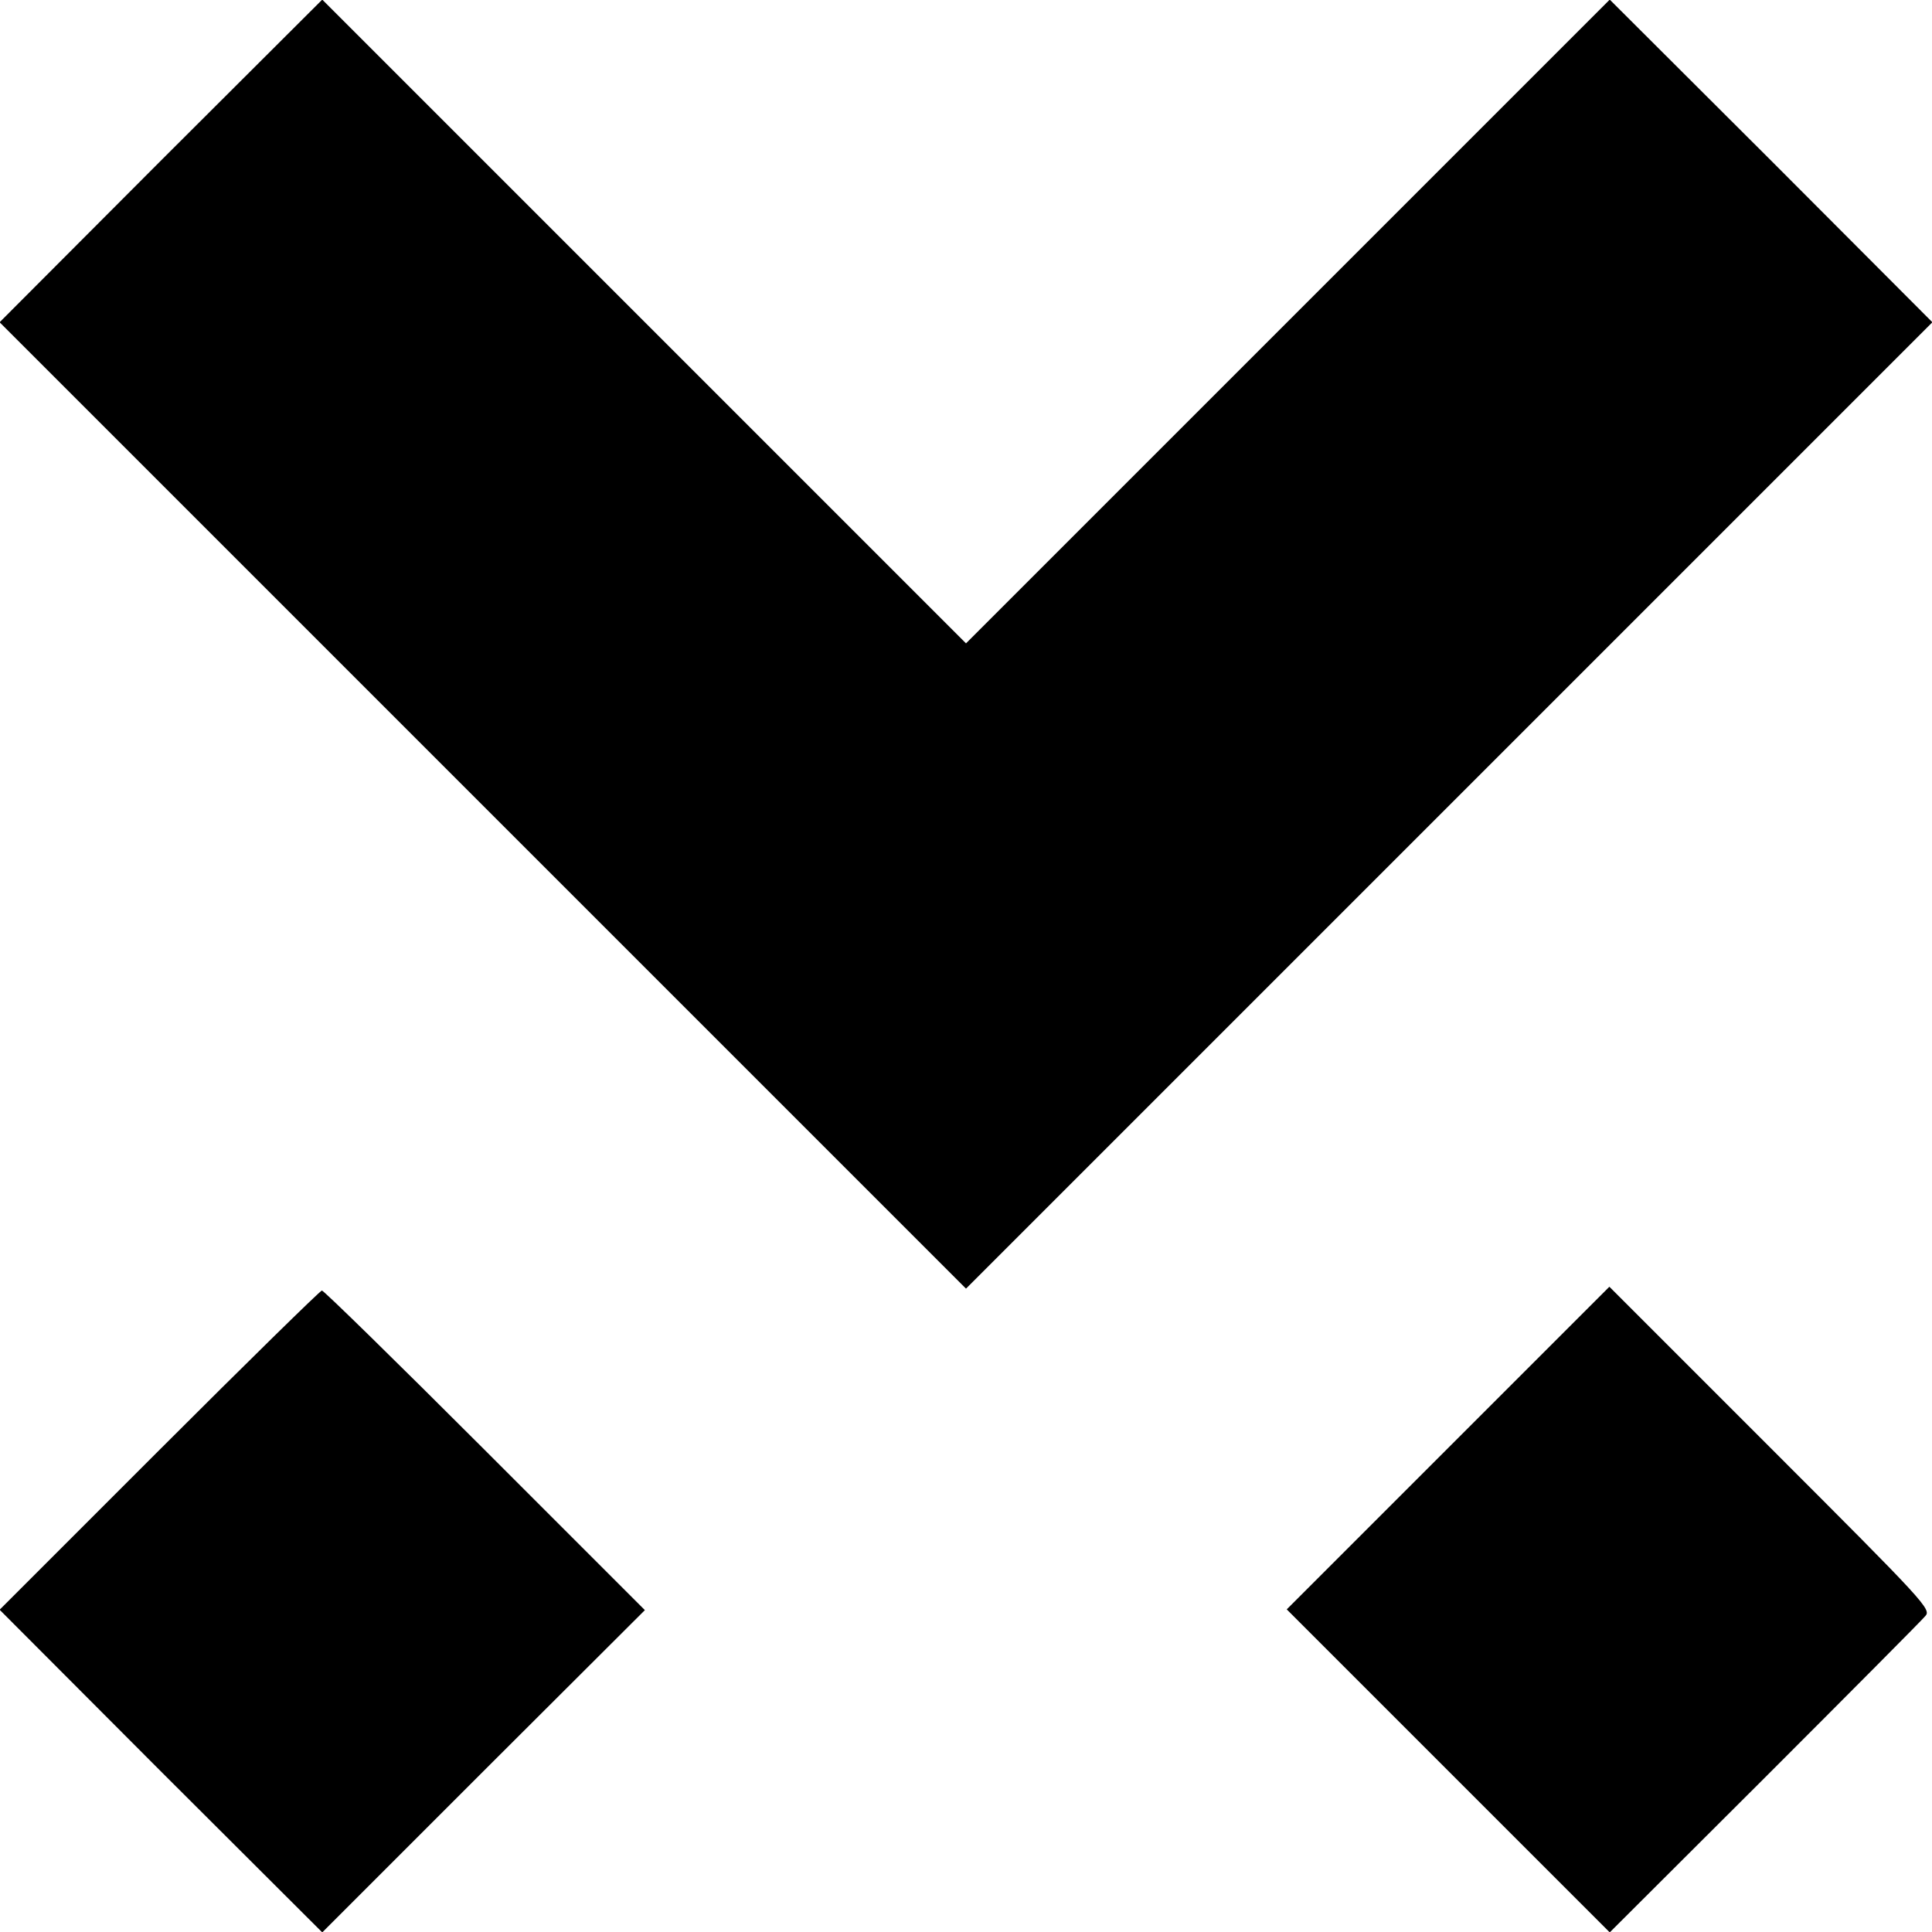
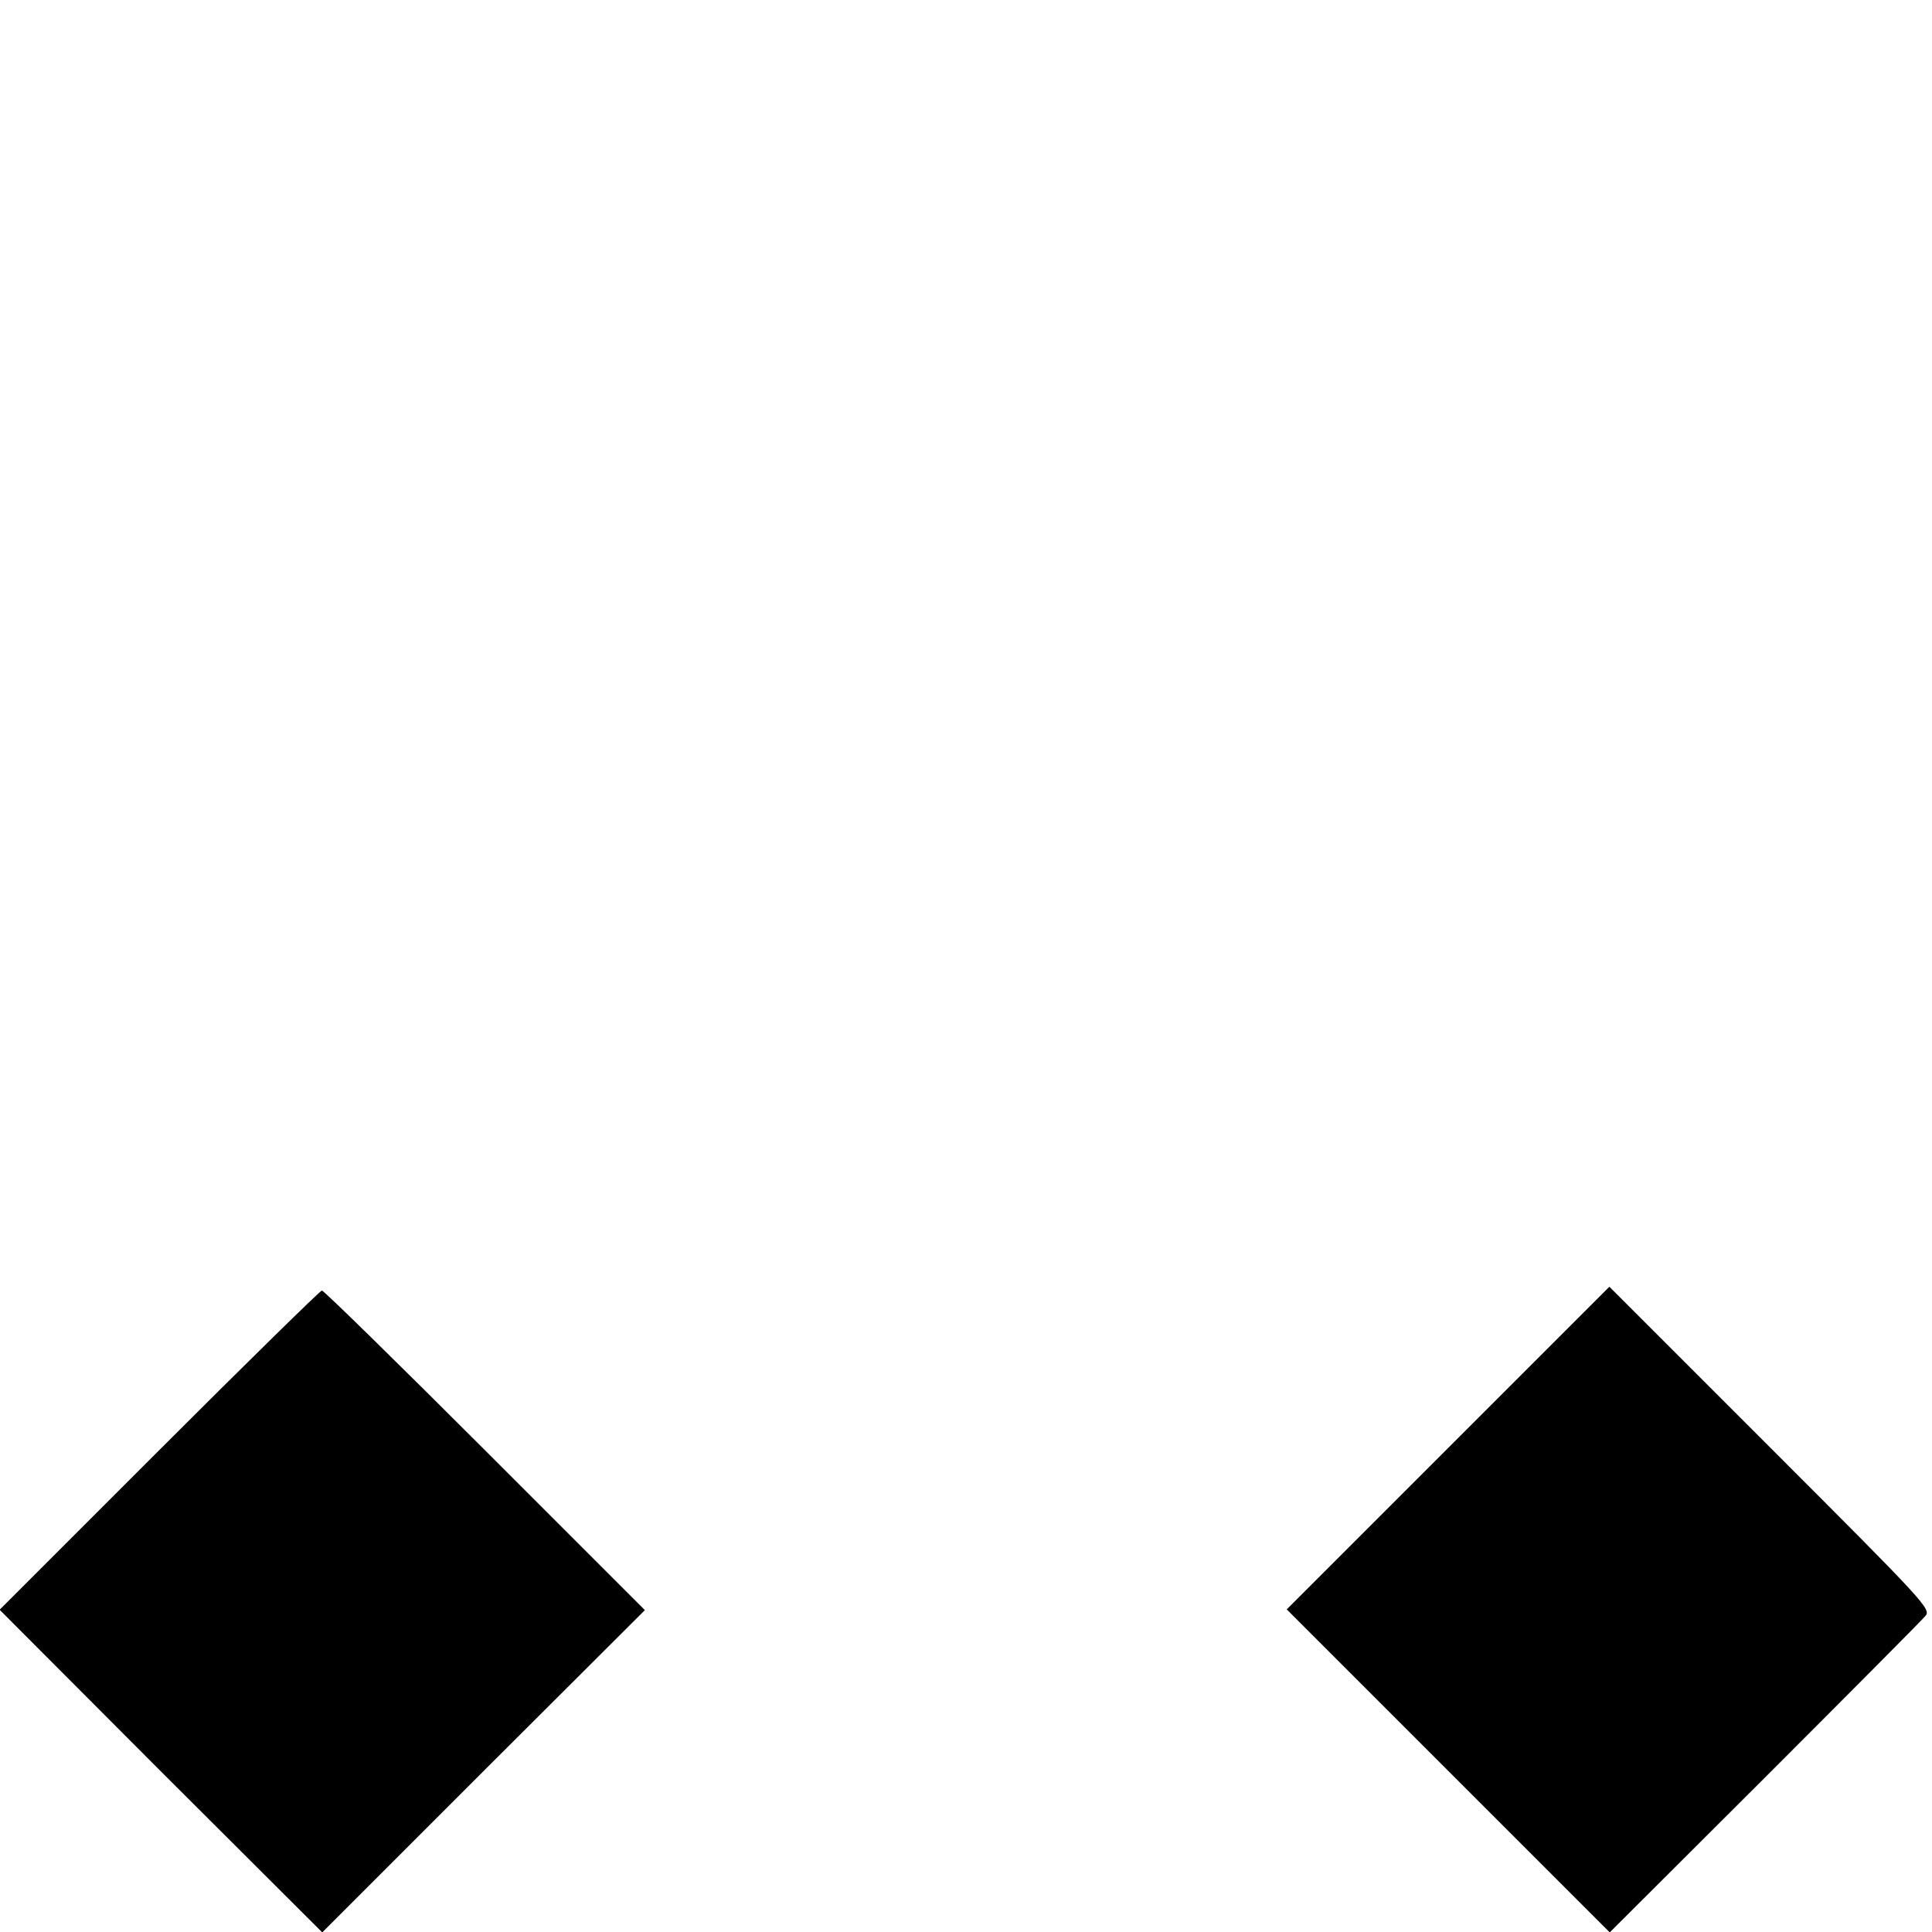
<svg xmlns="http://www.w3.org/2000/svg" version="1.0" width="512pt" height="512pt" viewBox="0 0 512 512" preserveAspectRatio="xMidYMid meet">
  <g transform="translate(0,512) scale(0.1,-0.1)" fill="#000000" stroke="none">
-     <path d="M426 4694 l-427 -428 1280 -1280 1281 -1281 1281 1281 1280 1280 -427 428 -428 427 -853 -853 -853 -853 -853 853 -853 853 -428 -427z" />
    <path d="M3837 1282 l-427 -427 428 -428 428 -428 410 409 c225 225 417 418 426 429 17 18 2 34 -410 446 l-427 427 -428 -428z" />
    <path d="M422 1277 l-423 -423 427 -428 428 -427 427 427 428 427 -424 424 c-233 233 -427 423 -432 423 -4 0 -198 -190 -431 -423z" />
  </g>
</svg>